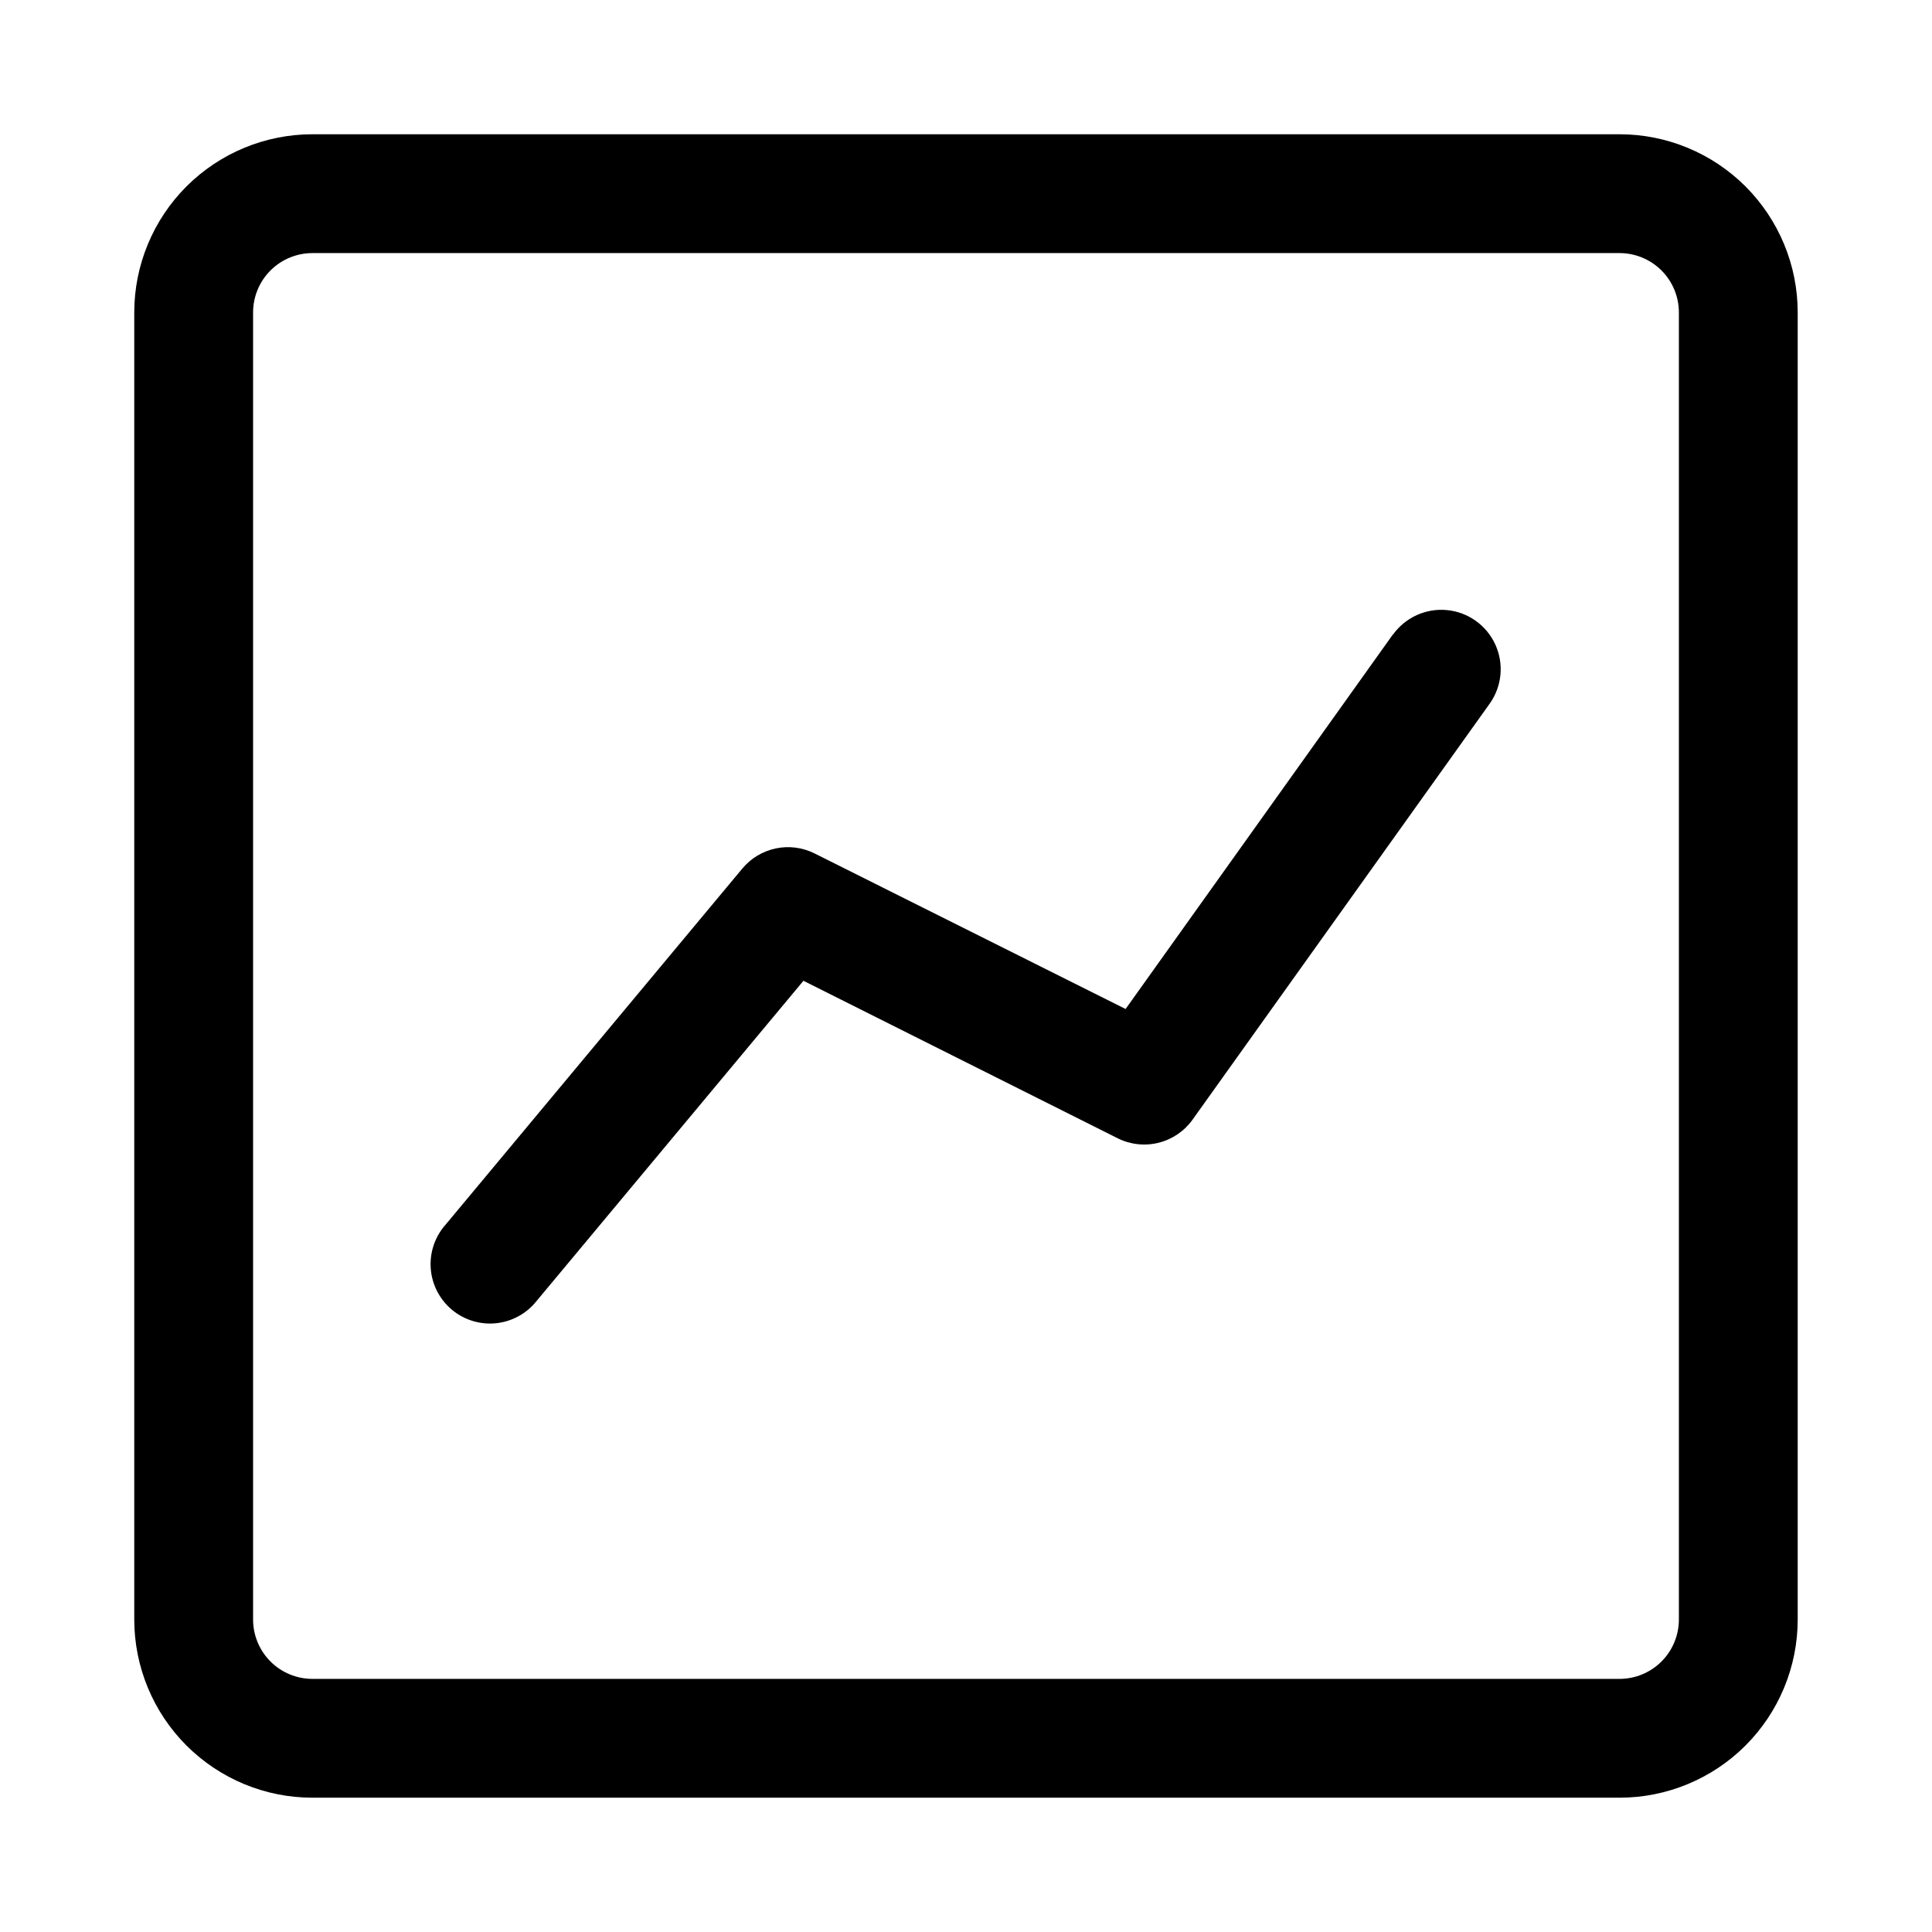
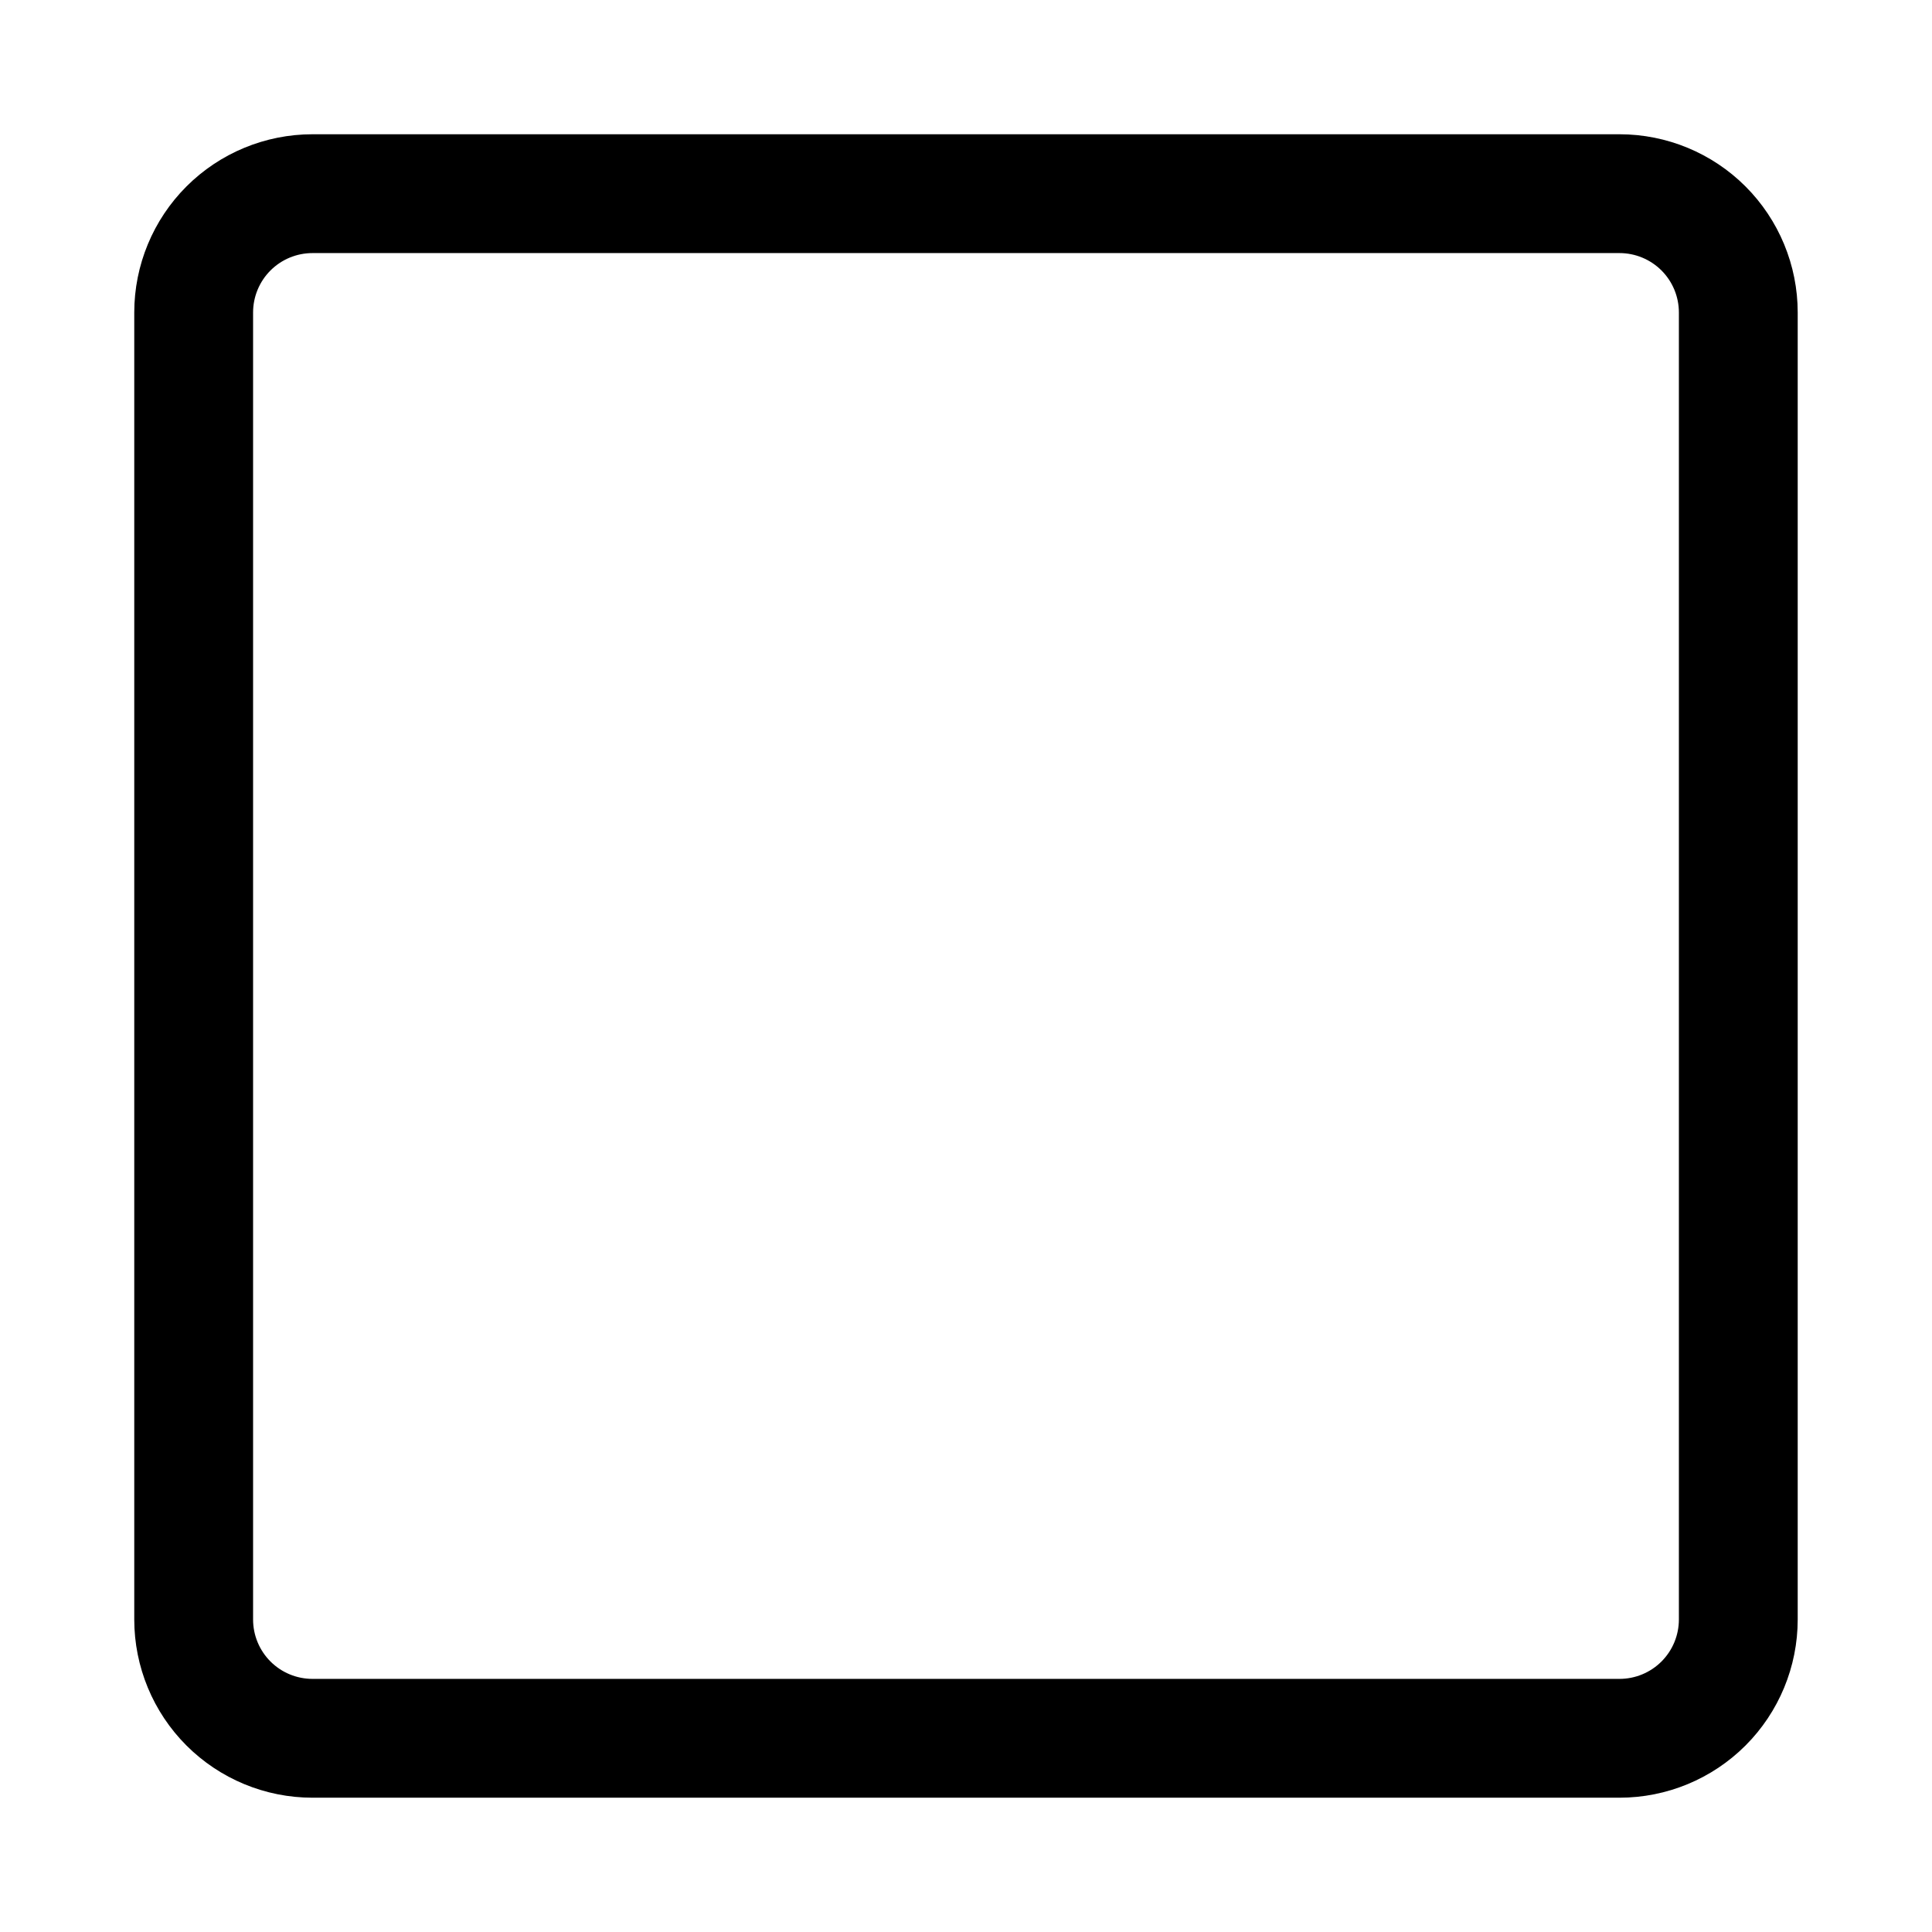
<svg xmlns="http://www.w3.org/2000/svg" fill="#000000" width="800px" height="800px" version="1.1" viewBox="144 144 512 512">
  <g>
    <path d="m573.18 179.58h-346.37c-12.523 0-24.539 4.977-33.398 13.832-8.855 8.859-13.832 20.875-13.832 33.398v346.37c0 12.527 4.977 24.539 13.832 33.398 8.859 8.855 20.875 13.832 33.398 13.832h346.37c12.527 0 24.539-4.977 33.398-13.832 8.855-8.859 13.832-20.871 13.832-33.398v-346.37c0-12.523-4.977-24.539-13.832-33.398-8.859-8.855-20.871-13.832-33.398-13.832zm15.742 393.6c0 4.176-1.656 8.18-4.609 11.133s-6.957 4.609-11.133 4.609h-346.37c-4.176 0-8.18-1.656-11.133-4.609-2.949-2.953-4.609-6.957-4.609-11.133v-346.37c0-4.176 1.66-8.18 4.609-11.133 2.953-2.949 6.957-4.609 11.133-4.609h346.37c4.176 0 8.18 1.66 11.133 4.609 2.953 2.953 4.609 6.957 4.609 11.133z" />
-     <path d="m513.14 312.13-70.848 99.266-82.438-41.234c-3.176-1.586-6.793-2.051-10.262-1.32-3.473 0.727-6.598 2.609-8.867 5.336l-78.719 94.465-0.004-0.004c-2.789 3.195-4.176 7.379-3.844 11.605 0.332 4.227 2.359 8.145 5.617 10.859 3.258 2.715 7.473 4 11.691 3.566 4.219-0.438 8.082-2.555 10.719-5.875l70.738-84.875 83.27 41.734c3.356 1.676 7.199 2.098 10.84 1.191s6.836-3.082 9.016-6.137l78.719-110.21c3.269-4.578 3.848-10.551 1.516-15.672-2.332-5.121-7.219-8.605-12.816-9.148-5.598-0.539-11.062 1.949-14.328 6.527z" />
  </g>
</svg>